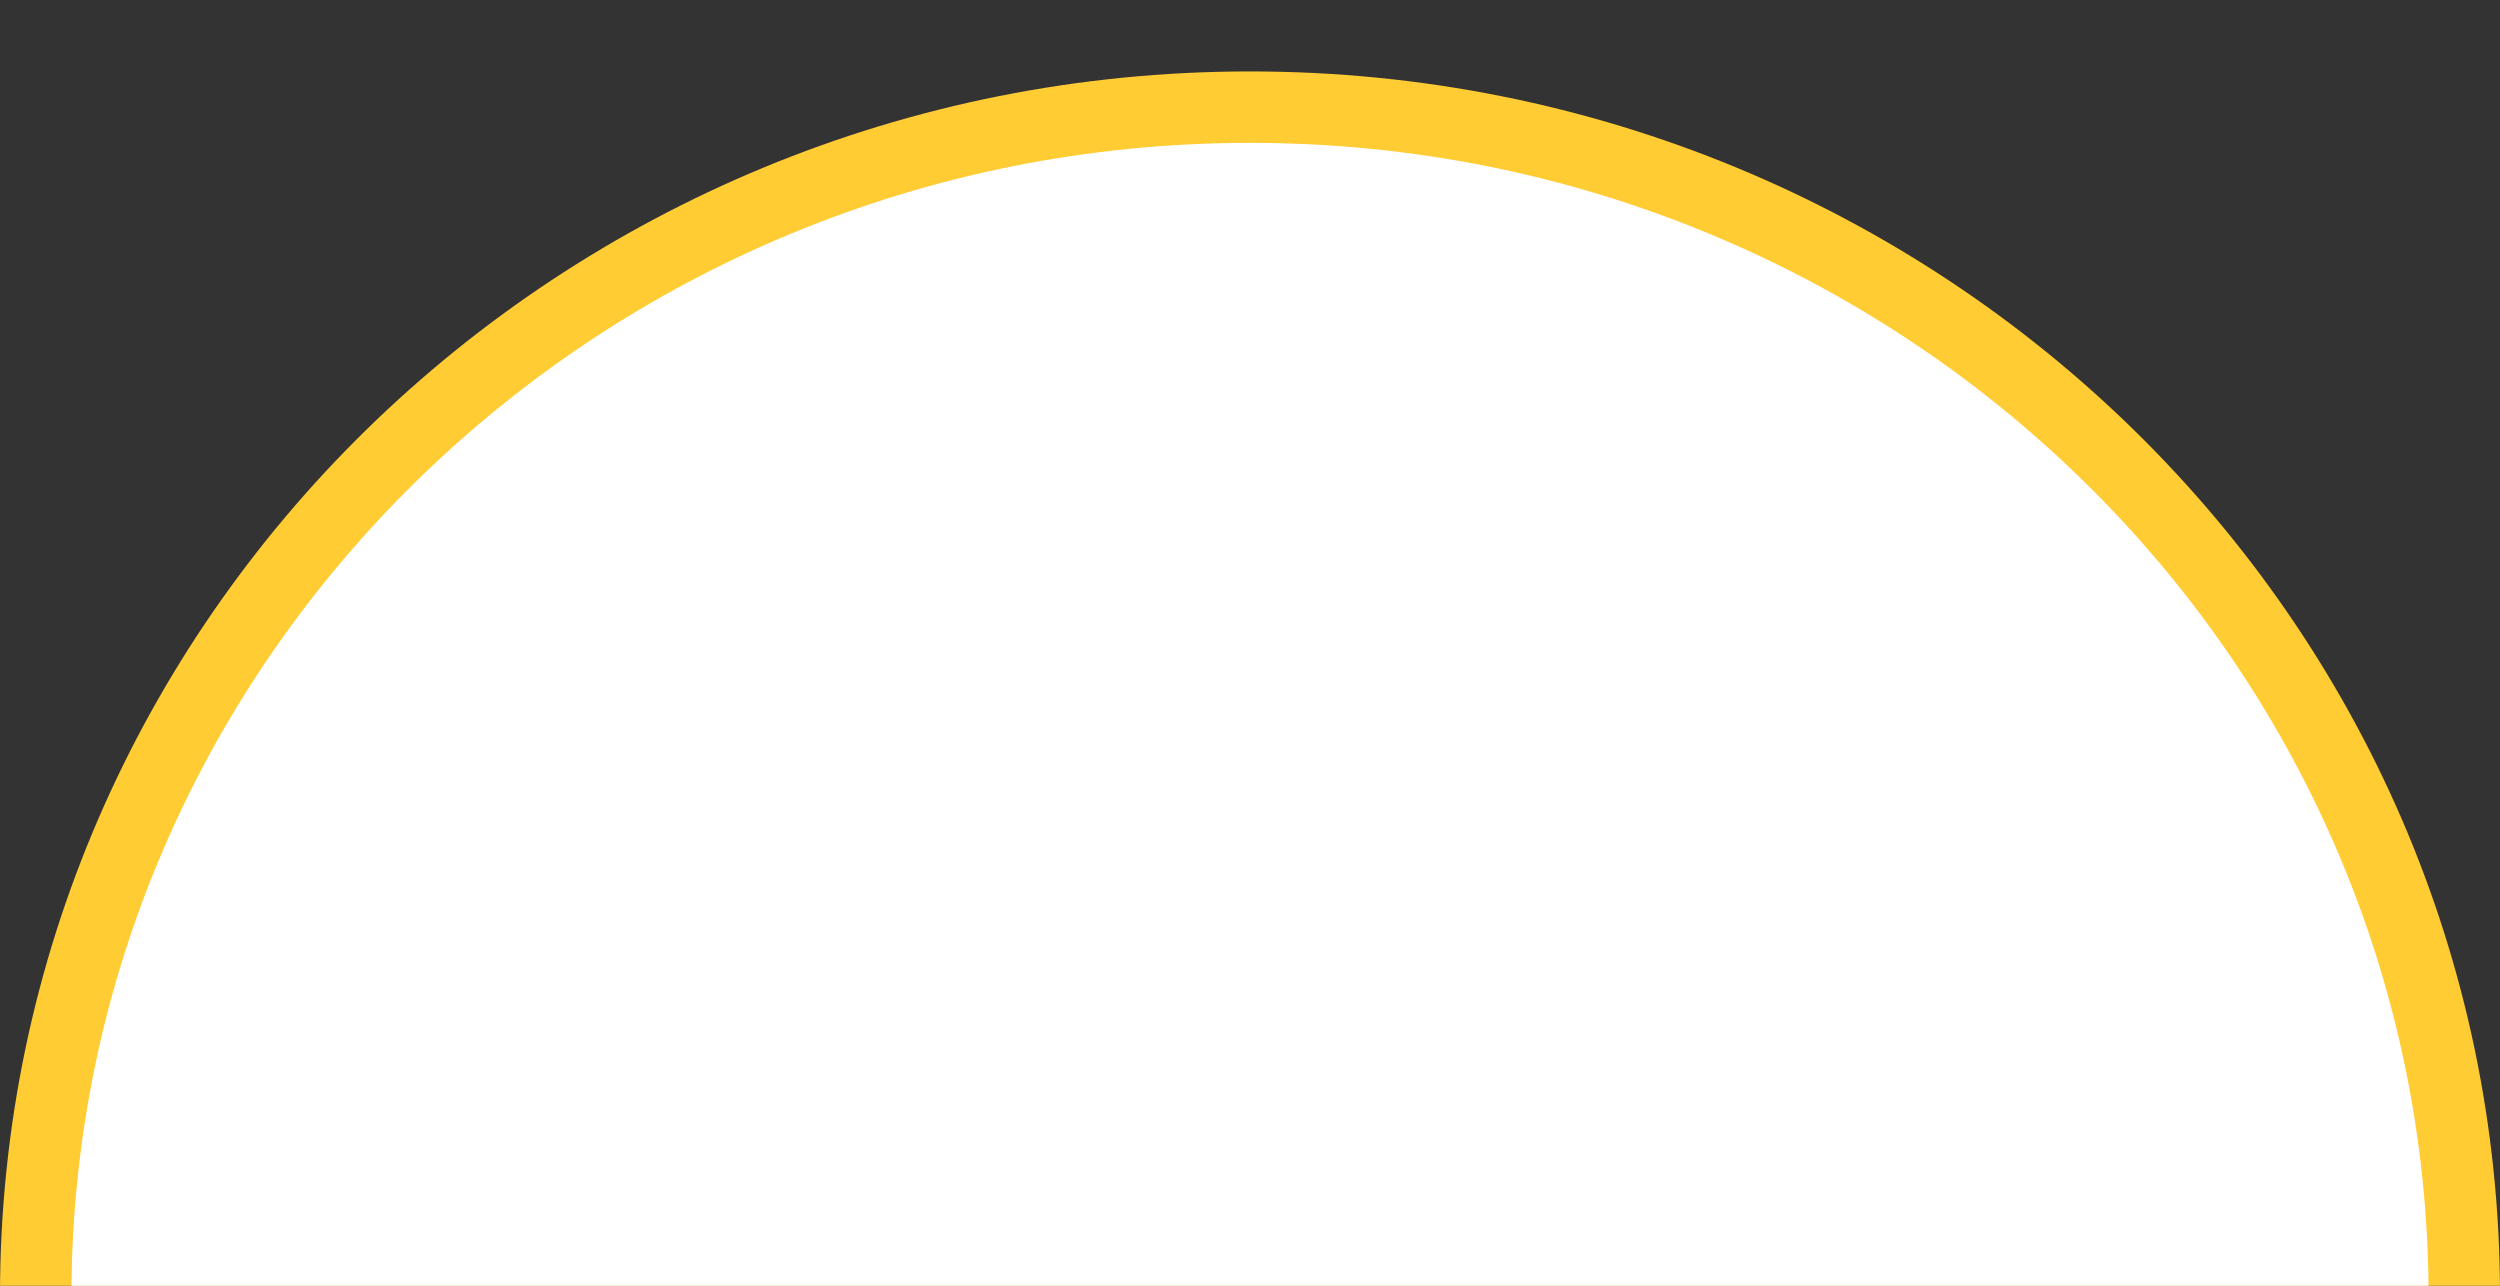
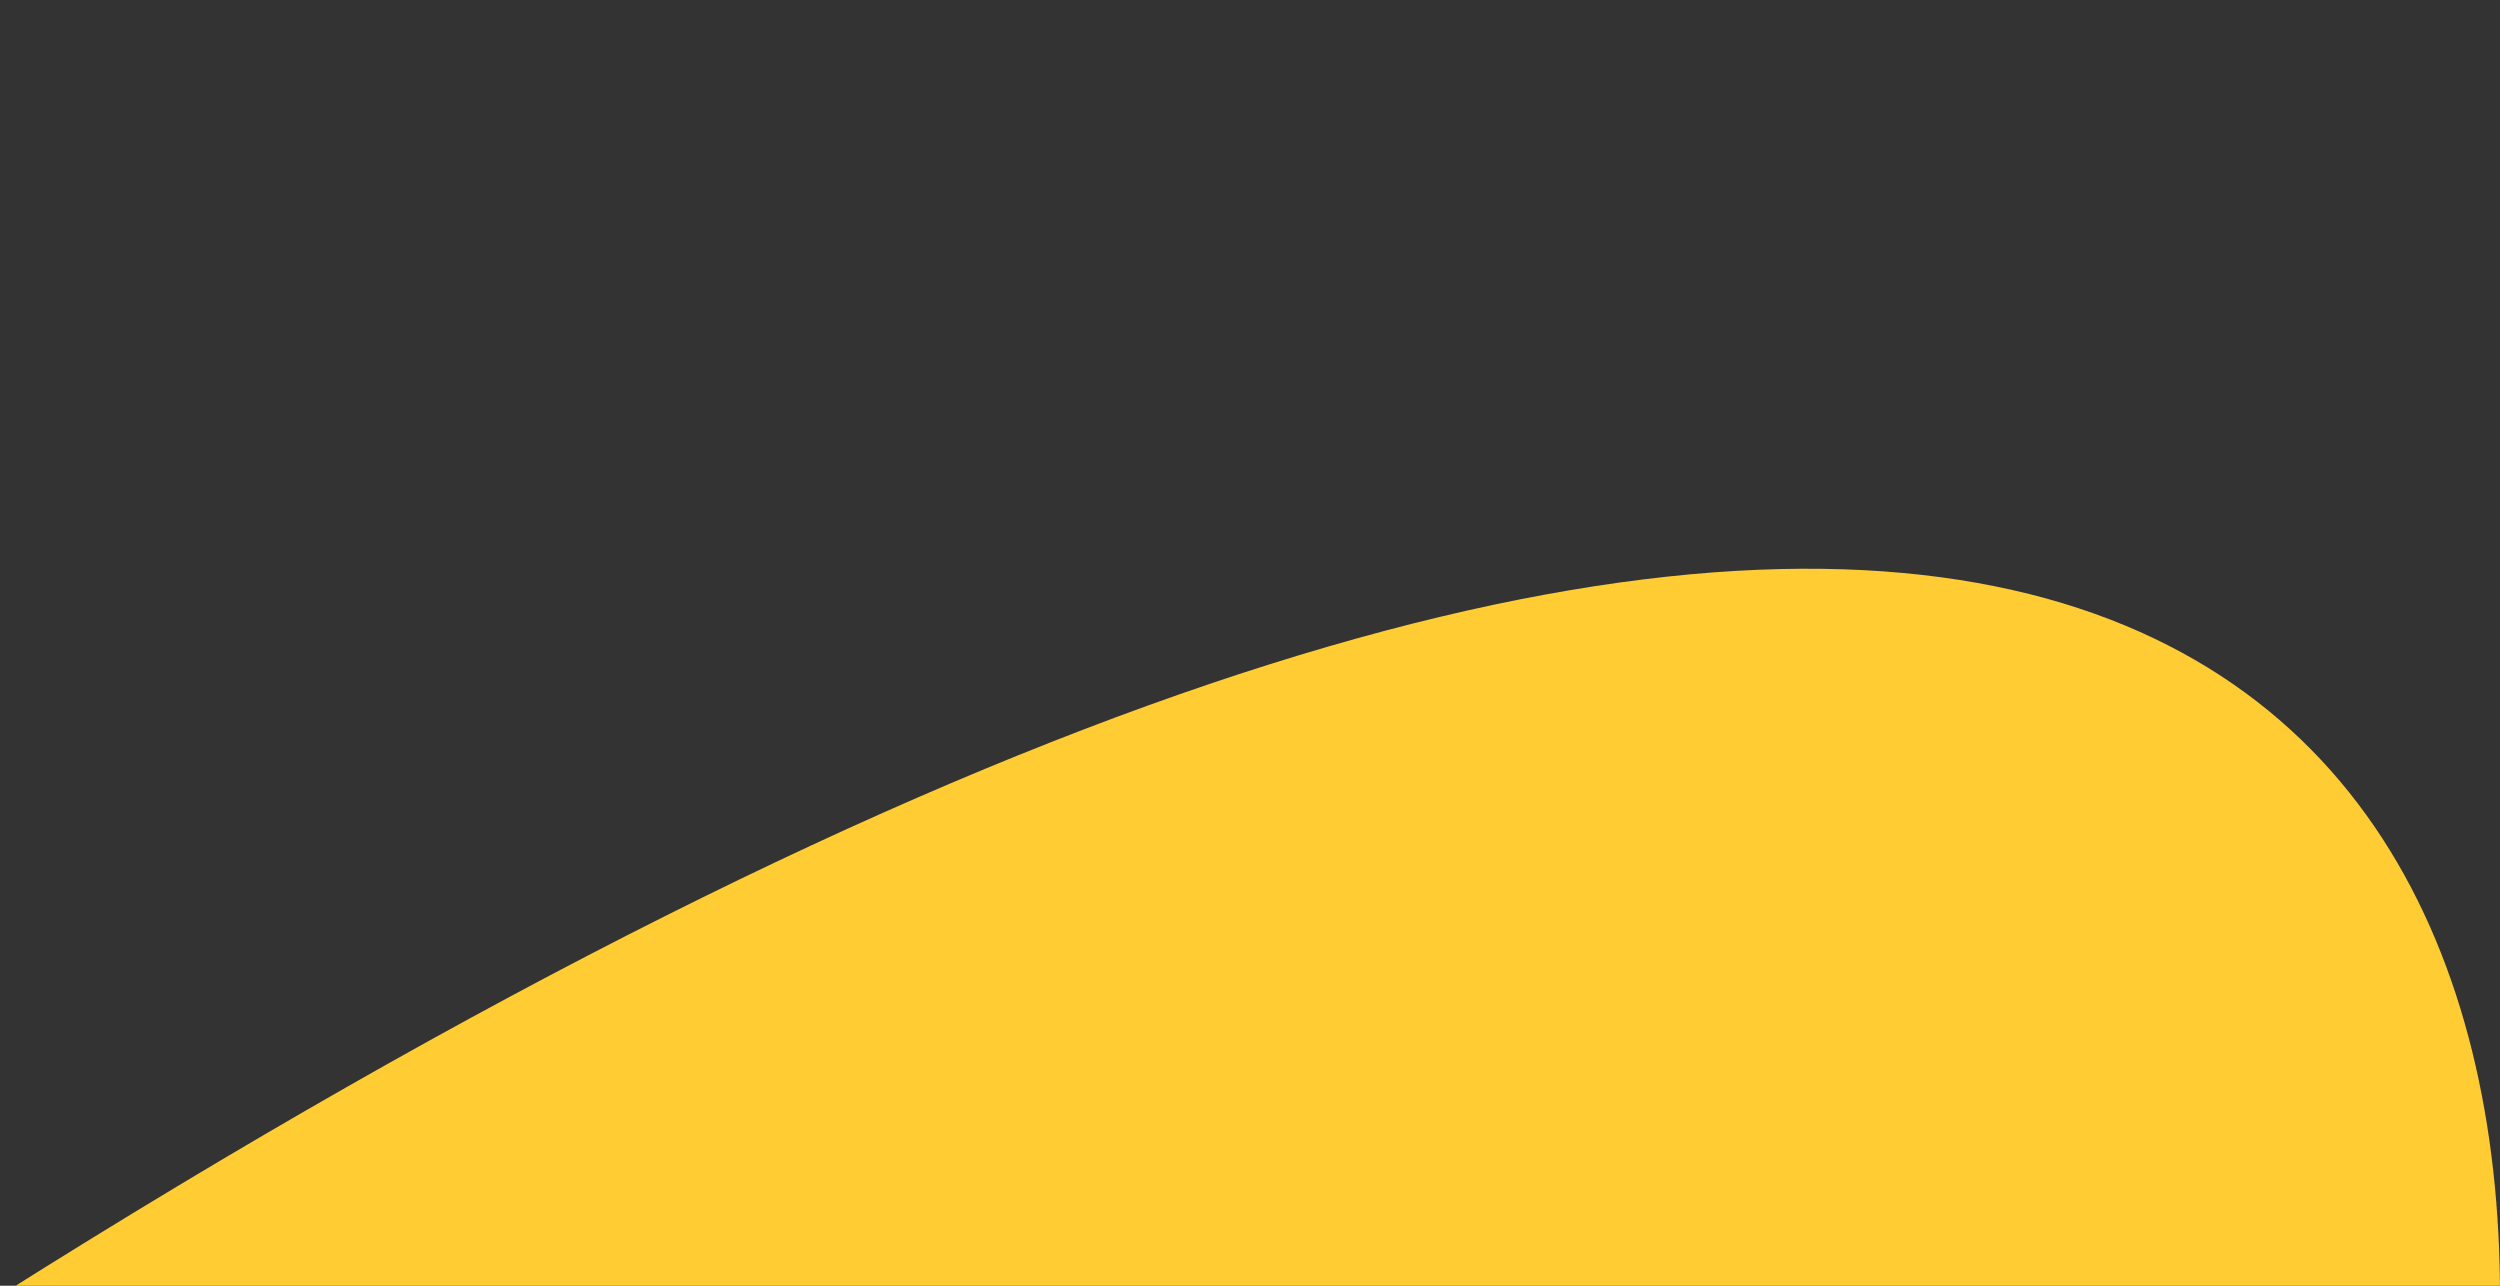
<svg xmlns="http://www.w3.org/2000/svg" version="1.1" viewBox="0 0 35 18">
  <rect x="0" y="0" width="35" height="18" fill="#333333" stroke="none" />
  <g fill-rule="evenodd" fill="none" stroke-width="1" stroke="none" id="footer-semi-circle">
-     <path fill="#FFCC33" id="footer-semi-circle-fill" d="M17.5,18.317 C14.774,18.317 13.465,18.32 12.592,18.326 C12.472,18.327 12.363,18.328 12.16,18.329 C10.931,18.338 8.907,18.337 0.183,18.317 L0,18.317 L0,18.138 C0,8.673 7.835,1 17.5,1 C27.165,1 35,8.673 35,18.138 L35,18.317 L34.816,18.317 C26,18.303 23.98,18.302 22.788,18.309 C22.593,18.31 22.49,18.31 22.373,18.311 C21.525,18.315 20.227,18.317 17.5,18.317 Z" />
-     <path fill="#FFFFFF" id="footer-semi-circle-stroke" d="M17.5,18.328 C14.929,18.328 13.695,18.33 12.873,18.336 C12.759,18.337 12.657,18.337 12.465,18.339 C11.307,18.348 9.398,18.346 1.172,18.328 L1,18.327 L1,18.158 C1,9.234 8.387,2 17.5,2 C26.613,2 34,9.234 34,18.158 L34,18.328 L33.827,18.328 C25.515,18.314 23.609,18.313 22.486,18.319 C22.302,18.321 22.205,18.321 22.095,18.322 C21.295,18.326 20.071,18.328 17.5,18.328 Z" />
+     <path fill="#FFCC33" id="footer-semi-circle-fill" d="M17.5,18.317 C14.774,18.317 13.465,18.32 12.592,18.326 C12.472,18.327 12.363,18.328 12.16,18.329 C10.931,18.338 8.907,18.337 0.183,18.317 L0,18.317 L0,18.138 C27.165,1 35,8.673 35,18.138 L35,18.317 L34.816,18.317 C26,18.303 23.98,18.302 22.788,18.309 C22.593,18.31 22.49,18.31 22.373,18.311 C21.525,18.315 20.227,18.317 17.5,18.317 Z" />
  </g>
</svg>